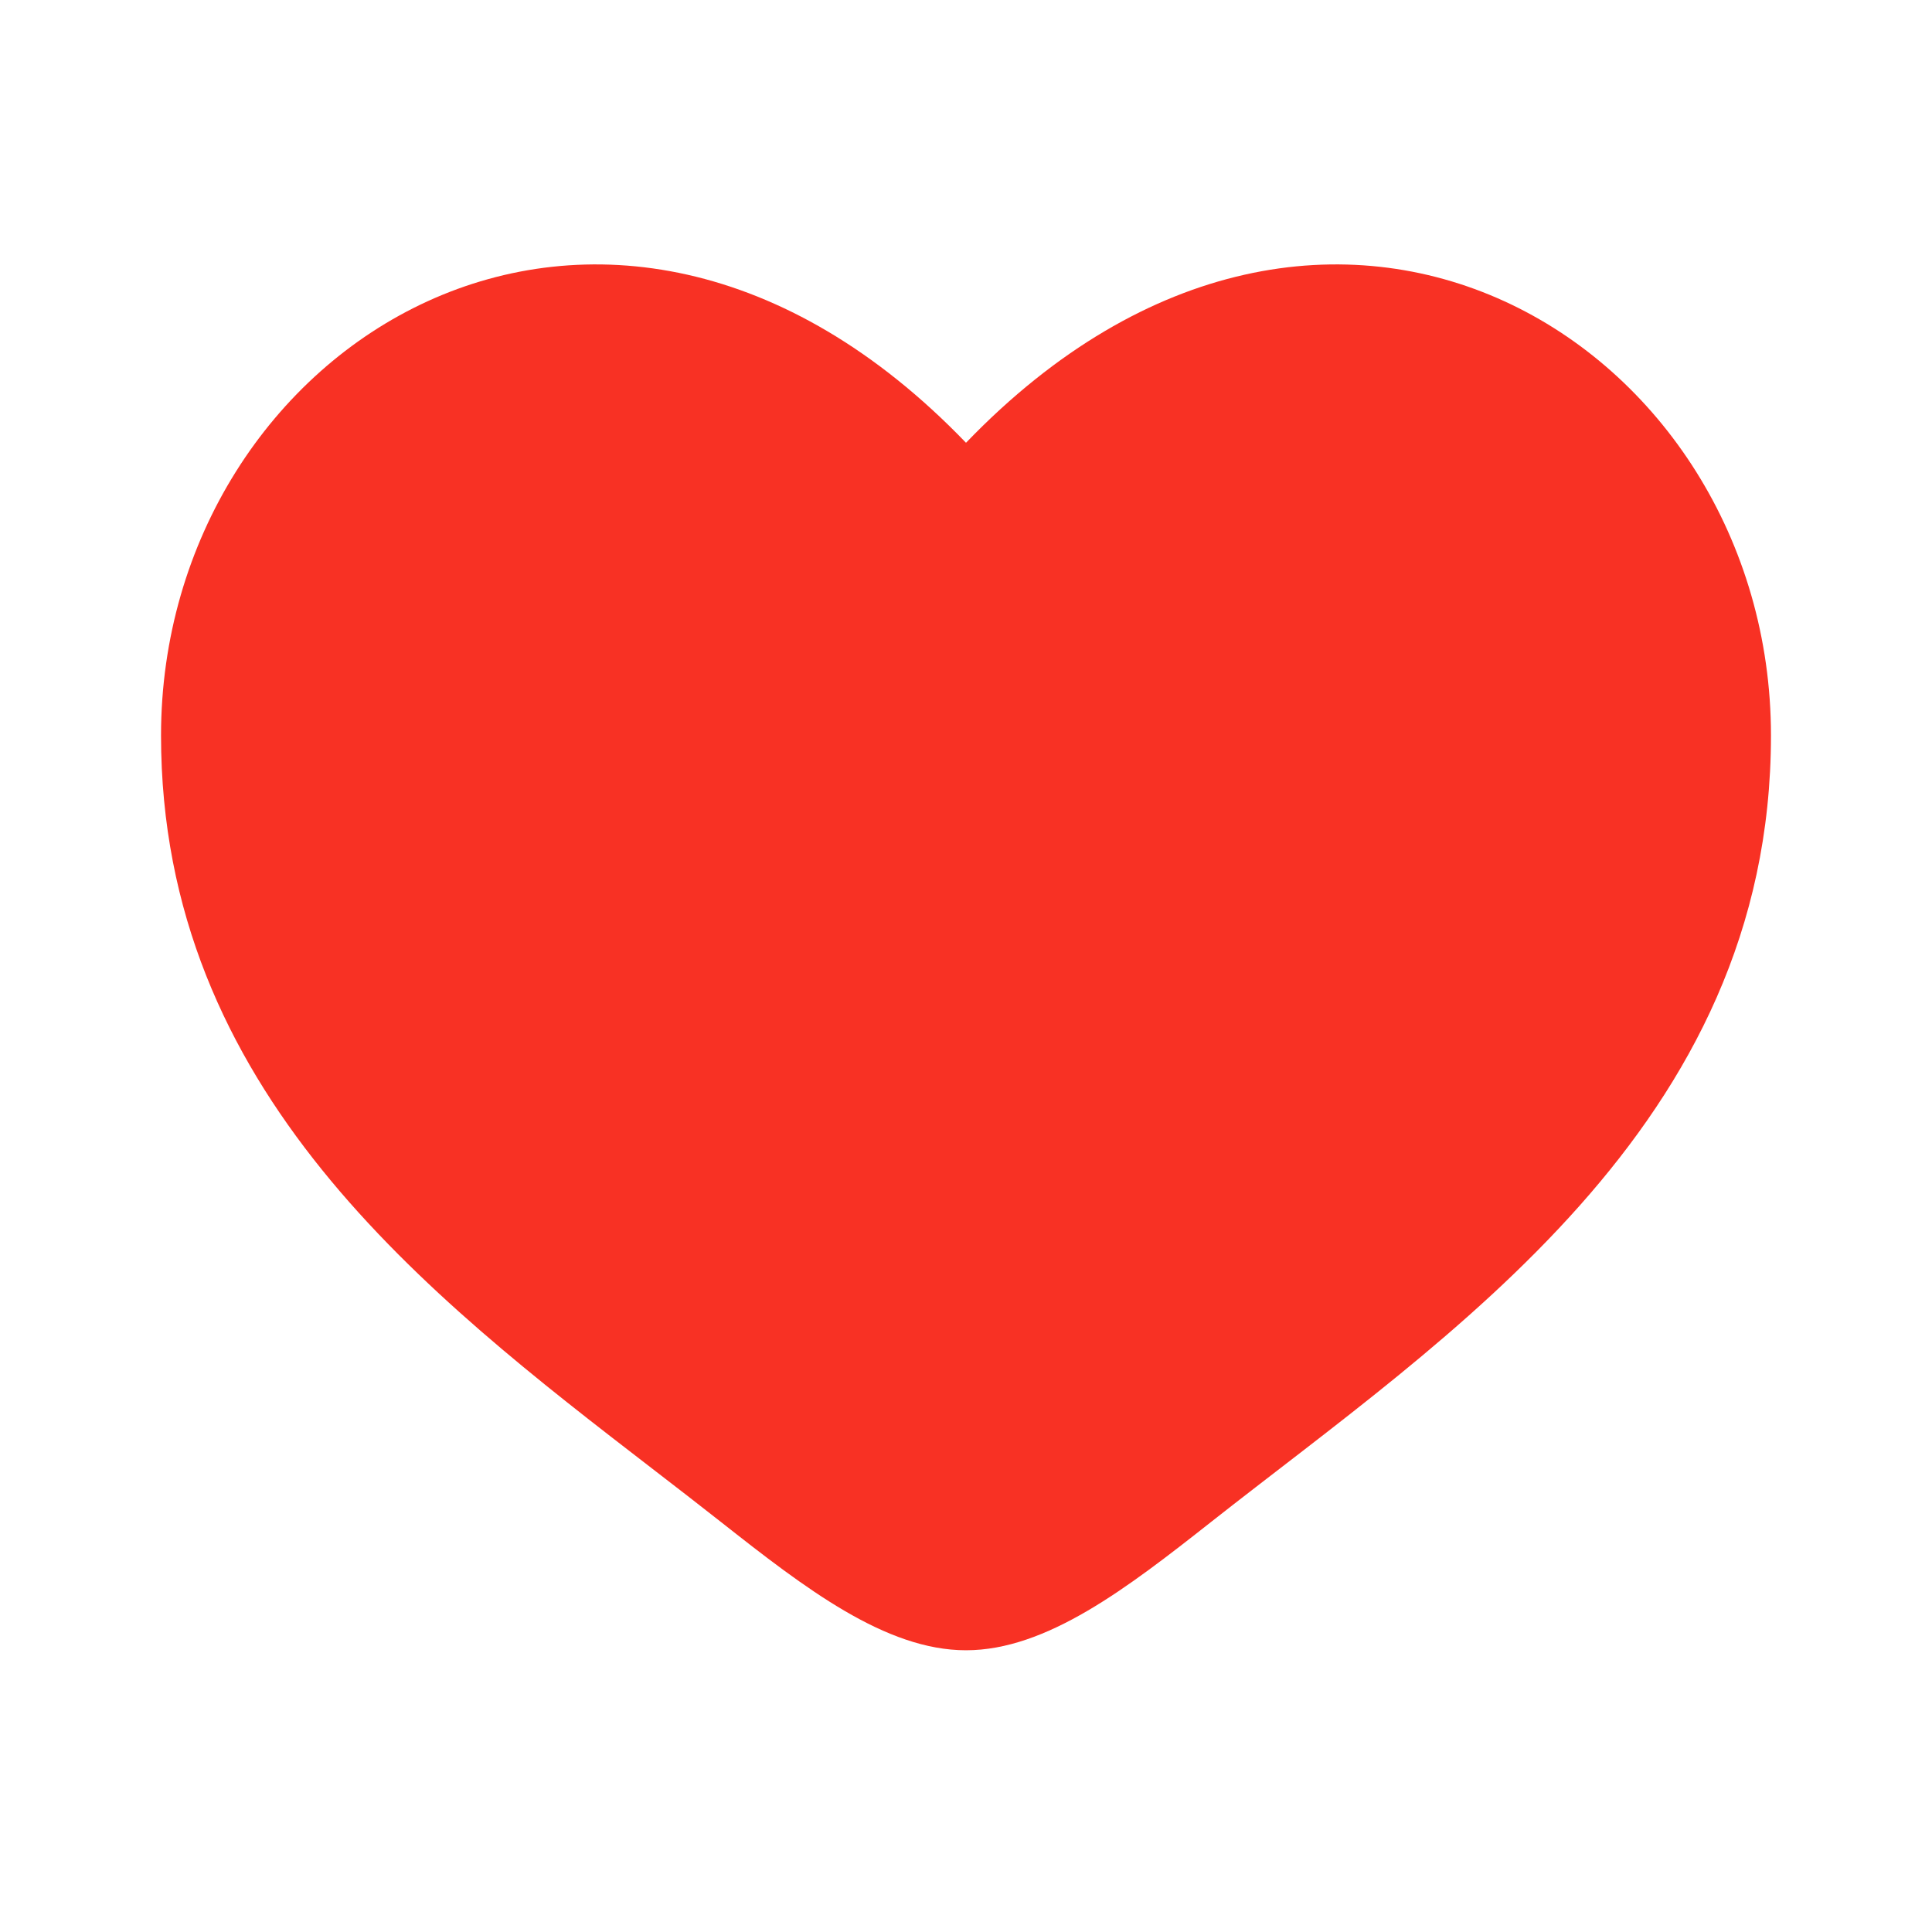
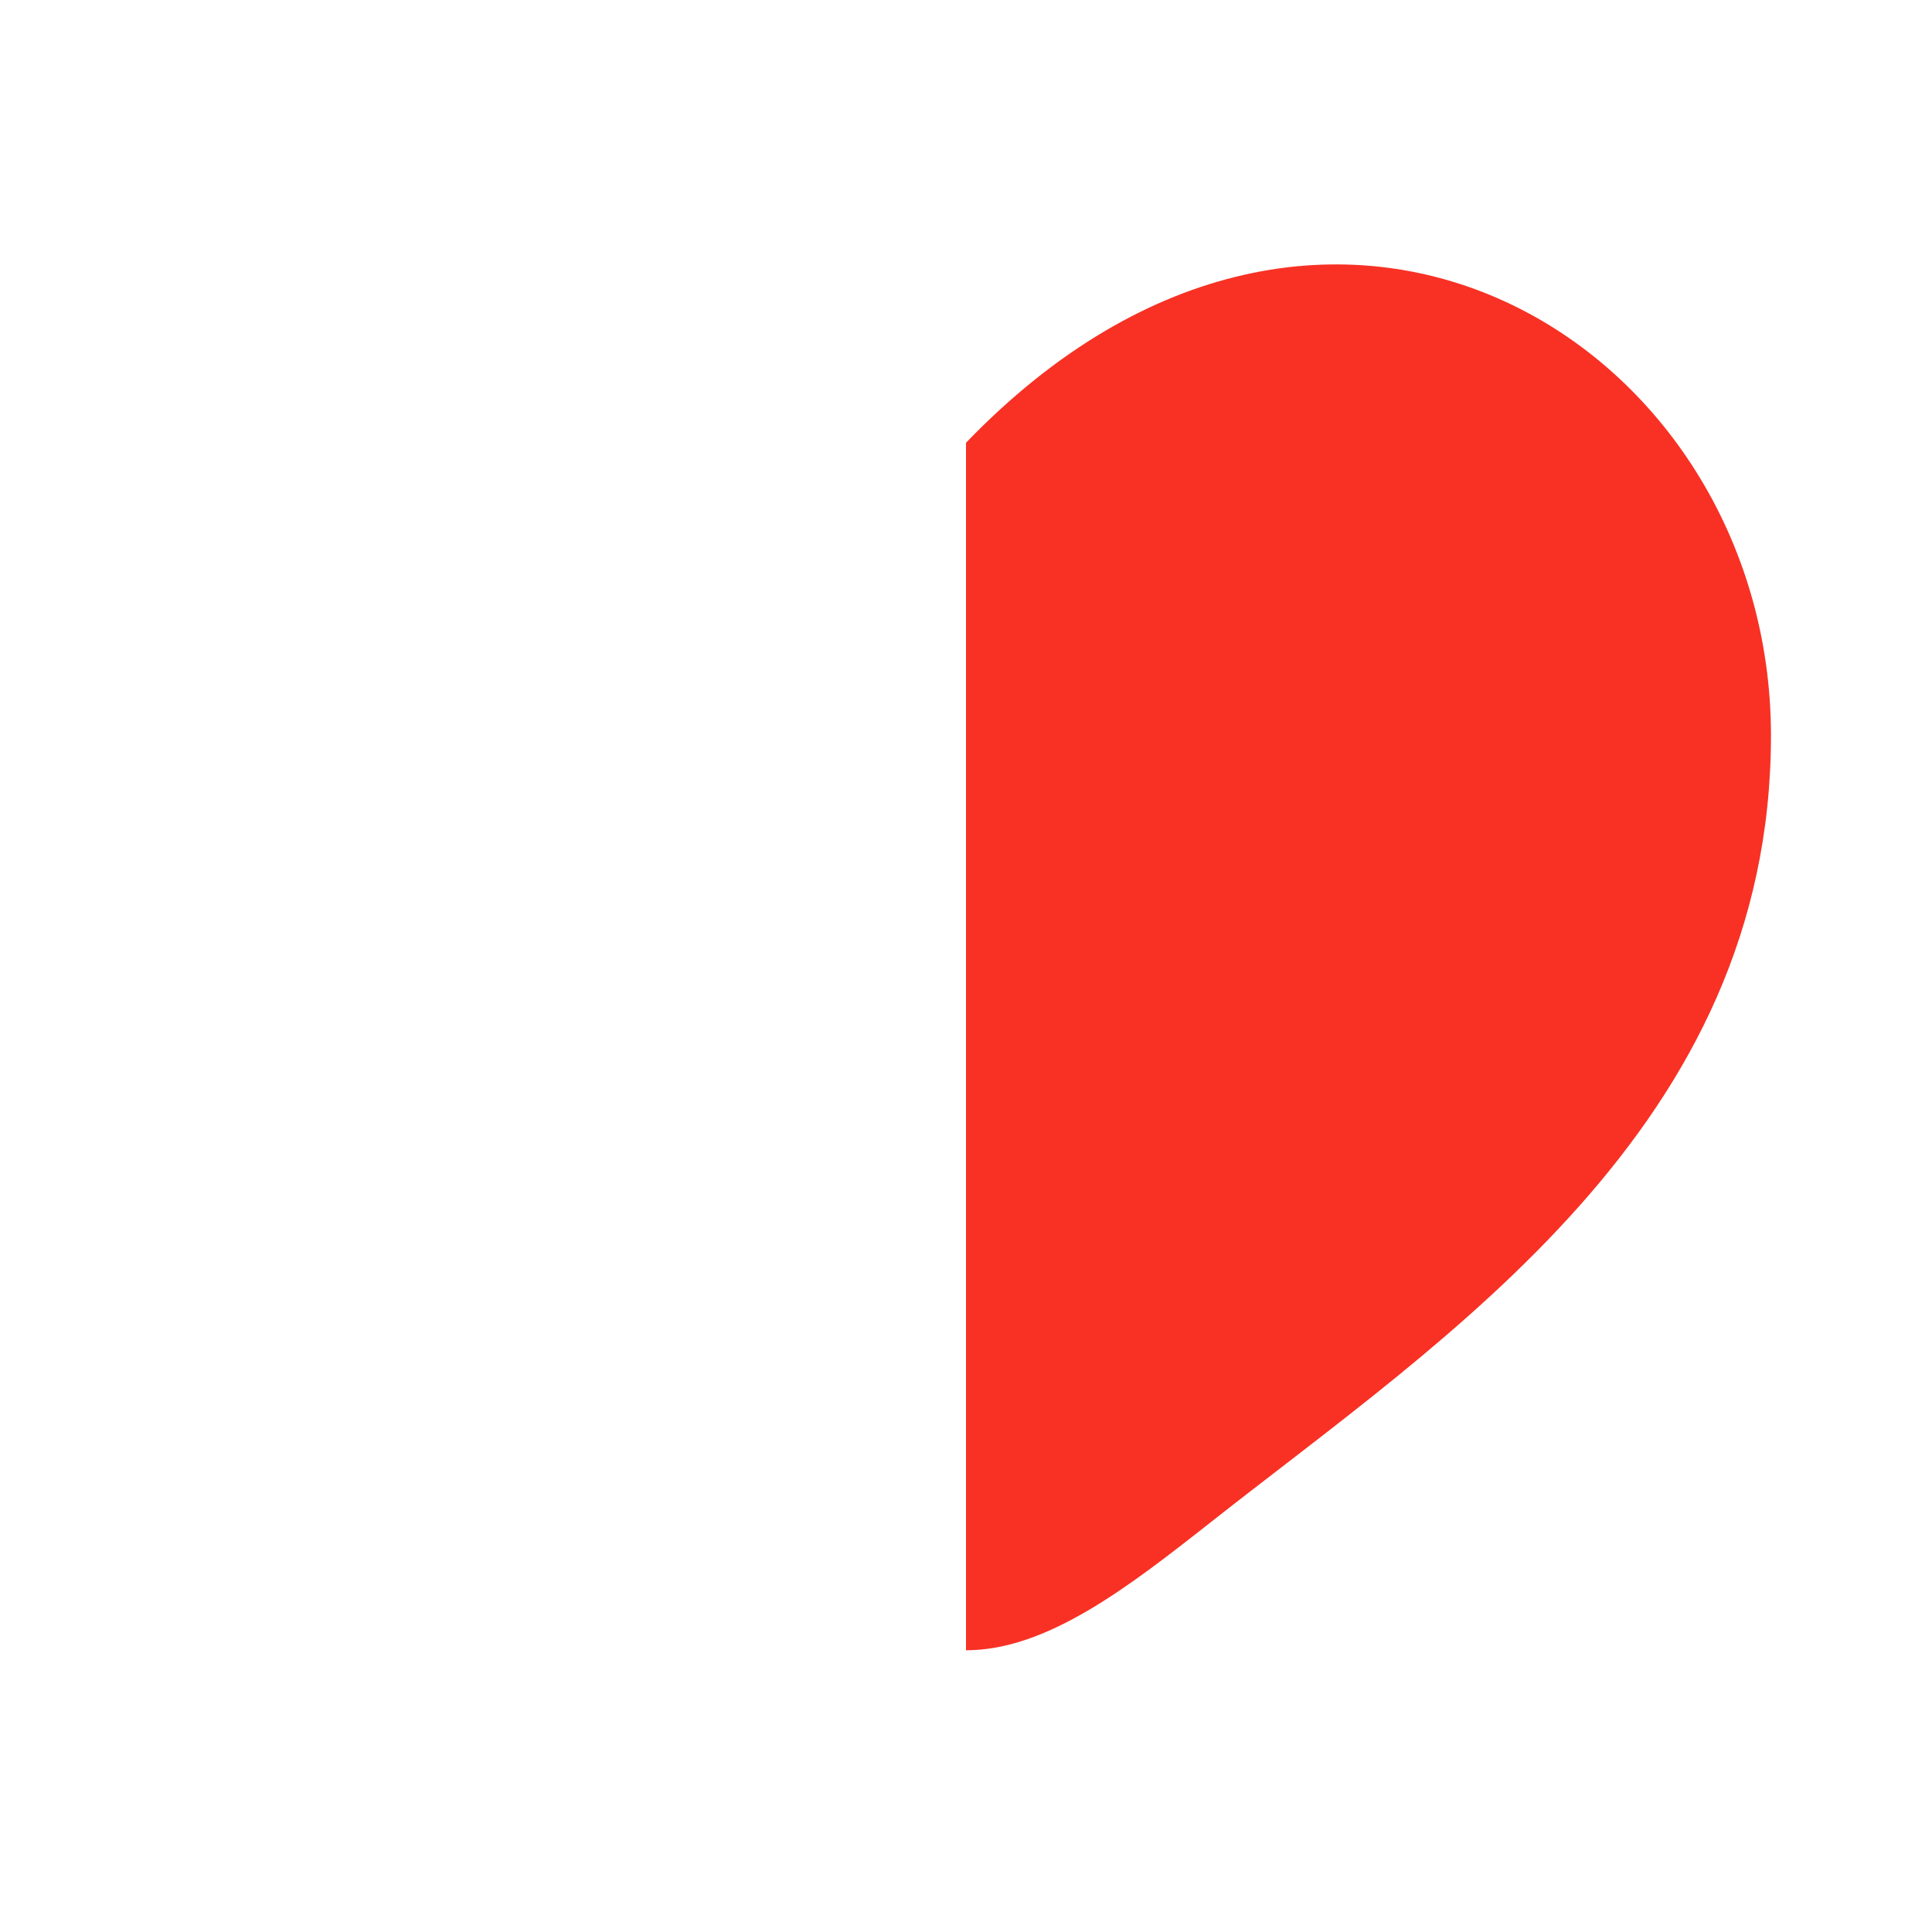
<svg xmlns="http://www.w3.org/2000/svg" width="23" height="23" viewBox="0 0 23 23" fill="none">
-   <path fill-rule="evenodd" clip-rule="evenodd" d="M7.769 17.487C5.078 15.413 1.917 12.978 1.917 8.756C1.917 4.096 7.188 0.791 11.5 5.271V19.646C10.542 19.646 9.583 18.907 8.588 18.123C8.323 17.914 8.048 17.702 7.769 17.487Z" fill="#F83124" />
  <path d="M14.412 18.123C17.231 15.9 21.083 13.417 21.083 8.756C21.083 4.096 15.812 0.791 11.5 5.271V19.646C12.458 19.646 13.417 18.907 14.412 18.123Z" fill="#F83124" />
</svg>